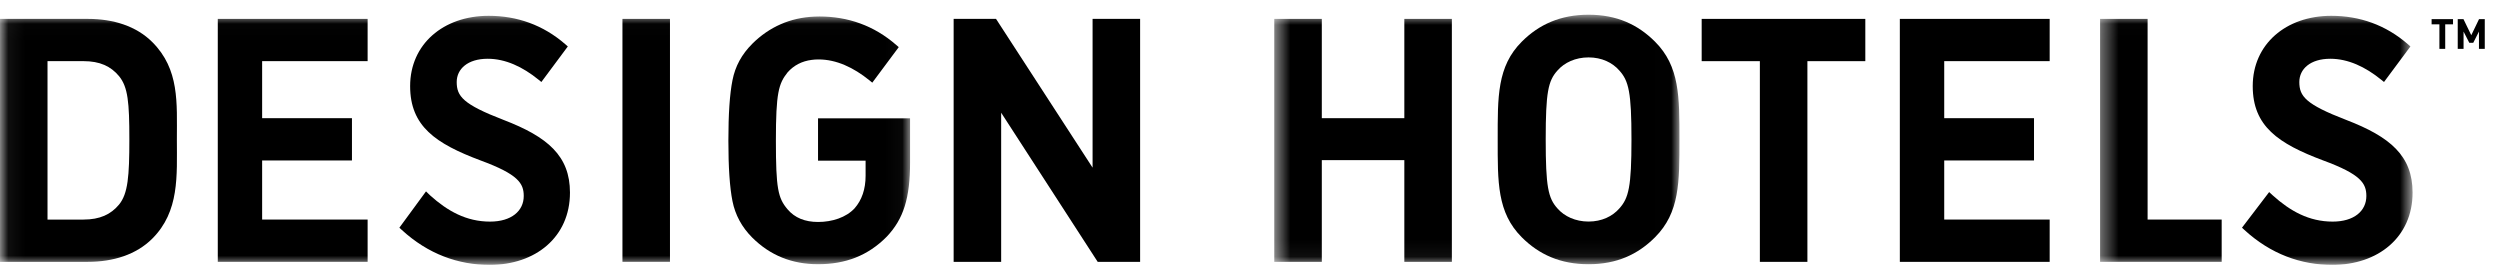
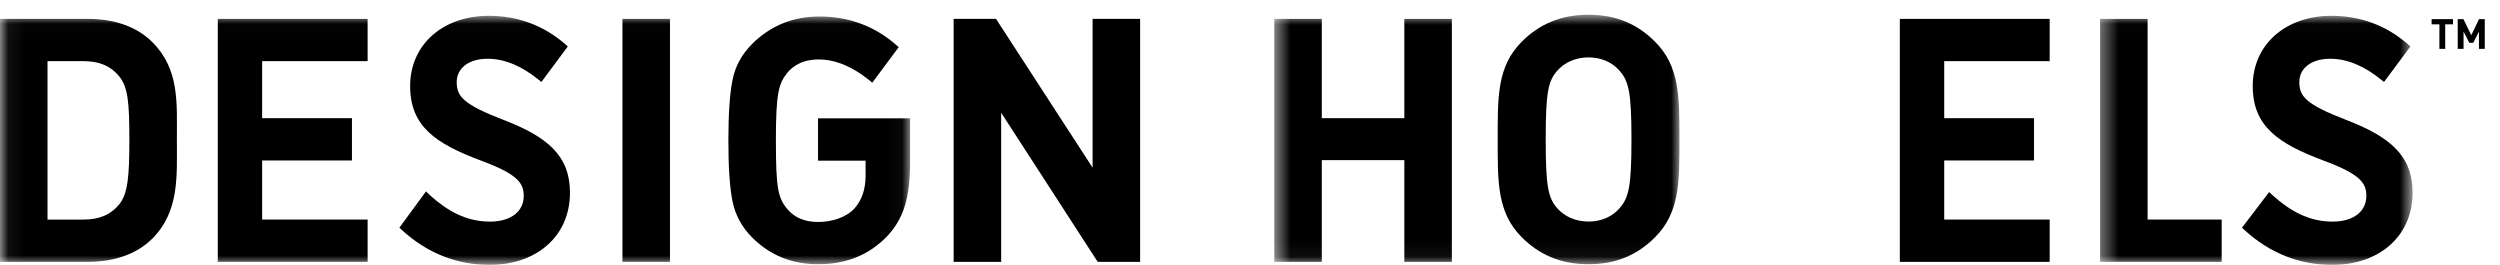
<svg xmlns="http://www.w3.org/2000/svg" xmlns:xlink="http://www.w3.org/1999/xlink" width="151px" height="16px" viewBox="0 0 151 16" version="1.1">
  <title>logo-design-hotels</title>
  <defs>
    <filter id="filter-1">
      <feColorMatrix in="SourceGraphic" type="matrix" values="0 0 0 0 0.275 0 0 0 0 0.275 0 0 0 0 0.275 0 0 0 1 0" />
    </filter>
    <polygon id="path-2" points="0.057 0.014 54.968 0.014 54.968 15.002 0.057 15.002" />
    <polygon id="path-4" points="0.057 0.014 54.968 0.014 54.968 15.002 0.057 15.002" />
    <polygon id="path-6" points="0.057 0.014 54.968 0.014 54.968 15.002 0.057 15.002" />
    <polygon id="path-8" points="0.057 0.014 54.968 0.014 54.968 15.002 0.057 15.002" />
    <polygon id="path-10" points="0.057 0.014 54.968 0.014 54.968 15.002 0.057 15.002" />
    <polygon id="path-12" points="0.522 0.889 24.994 0.889 24.994 15.944 0.522 15.944" />
    <polygon id="path-14" points="0.522 0.889 24.994 0.889 24.994 15.944 0.522 15.944" />
    <polygon id="path-16" points="0.381 0.014 19.257 0.014 19.257 15.002 0.381 15.002" />
    <polygon id="path-18" points="0.381 0.014 19.257 0.014 19.257 15.002 0.381 15.002" />
  </defs>
  <g id="Desktop" stroke="none" stroke-width="1" fill="none" fill-rule="evenodd">
    <g id="logo-design-hotels" transform="translate(-760, -1326)" filter="url(#filter-1)">
      <g transform="translate(760, 1326)">
        <g id="Group-7" transform="translate(0, 0.941)">
          <g id="Fill-1-Clipped">
            <mask id="mask-3" fill="white">
              <use xlink:href="#path-2" />
            </mask>
            <g id="path-1" />
            <path d="M10.683,7.474 C10.683,5.268 10.848,3.247 9.197,1.599 C8.226,0.631 6.84,0.2 5.31,0.2 L0,0.2 L0,14.874 L5.31,14.874 C6.84,14.874 8.226,14.441 9.197,13.473 C10.848,11.825 10.683,9.68 10.683,7.474 M7.813,7.474 C7.813,9.701 7.73,10.754 7.192,11.413 C6.696,12.011 6.034,12.321 5.042,12.321 L2.87,12.321 L2.87,2.752 L5.042,2.752 C6.034,2.752 6.696,3.062 7.192,3.66 C7.73,4.319 7.813,5.247 7.813,7.474" id="Fill-1" fill="#000000" fill-rule="nonzero" mask="url(#mask-3)" />
          </g>
          <g id="Fill-3-Clipped">
            <mask id="mask-5" fill="white">
              <use xlink:href="#path-4" />
            </mask>
            <g id="path-1" />
            <polyline id="Fill-3" fill="#000000" fill-rule="nonzero" mask="url(#mask-5)" points="13.154 14.874 22.204 14.874 22.204 12.32 15.833 12.32 15.833 8.751 21.258 8.751 21.258 6.197 15.833 6.197 15.833 2.752 22.204 2.752 22.204 0.2 13.154 0.2 13.154 14.874" />
          </g>
          <g id="Fill-4-Clipped">
            <mask id="mask-7" fill="white">
              <use xlink:href="#path-6" />
            </mask>
            <g id="path-1" />
            <path d="M27.585,4.013 C27.585,3.229 28.245,2.608 29.456,2.608 C30.53,2.608 31.566,3.092 32.527,3.872 L32.699,4.011 L34.296,1.864 L34.15,1.736 C32.801,0.56 31.22,0.014 29.516,0.014 C26.769,0.014 24.772,1.735 24.772,4.258 C24.772,6.685 26.31,7.731 29.034,8.753 C31.3,9.587 31.634,10.133 31.634,10.897 C31.634,11.803 30.889,12.444 29.598,12.444 C28.163,12.444 27.028,11.804 25.982,10.862 L25.731,10.618 L24.122,12.812 L24.268,12.947 C25.859,14.408 27.687,15.059 29.577,15.059 C32.343,15.059 34.426,13.382 34.426,10.693 C34.426,8.479 33.089,7.328 30.41,6.3 C27.964,5.358 27.585,4.873 27.585,4.013" id="Fill-4" fill="#000000" fill-rule="nonzero" mask="url(#mask-7)" />
          </g>
          <g id="Fill-5-Clipped">
            <mask id="mask-9" fill="white">
              <use xlink:href="#path-8" />
            </mask>
            <g id="path-1" />
            <polygon id="Fill-5" fill="#000000" fill-rule="nonzero" mask="url(#mask-9)" points="37.596 14.873 40.466 14.873 40.466 0.2 37.596 0.2" />
          </g>
          <g id="Fill-6-Clipped">
            <mask id="mask-11" fill="white">
              <use xlink:href="#path-10" />
            </mask>
            <g id="path-1" />
            <path d="M53.563,13.35 C54.577,12.28 54.968,11.017 54.968,8.872 L54.968,6.206 L49.409,6.206 L49.409,8.765 L52.282,8.765 L52.282,9.679 C52.282,10.484 52.054,11.144 51.619,11.64 C51.103,12.197 50.258,12.466 49.409,12.466 C48.623,12.466 48.002,12.216 47.568,11.701 C46.989,11.021 46.864,10.443 46.864,7.558 C46.864,4.65 47.03,4.113 47.568,3.433 C47.944,3.006 48.435,2.751 49.028,2.676 C49.157,2.657 49.295,2.649 49.441,2.649 C50.516,2.649 51.553,3.134 52.515,3.912 L52.686,4.052 L54.284,1.906 L54.135,1.777 C52.789,0.6 51.205,0.055 49.503,0.055 L49.204,0.062 C47.737,0.119 46.458,0.687 45.439,1.702 C44.799,2.341 44.406,3.062 44.241,3.908 C44.076,4.733 43.994,5.95 43.994,7.558 C43.994,9.164 44.076,10.382 44.241,11.207 C44.406,12.032 44.799,12.774 45.439,13.413 C46.514,14.483 47.837,15.018 49.409,15.018 C51.063,15.018 52.427,14.504 53.563,13.35" id="Fill-6" fill="#000000" fill-rule="nonzero" mask="url(#mask-11)" />
          </g>
        </g>
        <polyline id="Fill-8" fill="#000000" fill-rule="nonzero" points="66.301 15.816 68.863 15.816 68.863 1.141 65.992 1.141 65.992 10.126 60.16 1.141 57.6 1.141 57.6 15.816 60.47 15.816 60.47 6.808 66.301 15.816" />
        <g id="Group-12" transform="translate(76.444, 0)">
          <g id="Fill-9-Clipped">
            <mask id="mask-13" fill="white">
              <use xlink:href="#path-12" />
            </mask>
            <g id="path-3" />
            <polyline id="Fill-9" fill="#000000" fill-rule="nonzero" mask="url(#mask-13)" points="8.378 15.816 11.248 15.816 11.248 1.141 8.378 1.141 8.378 7.138 3.393 7.138 3.393 1.141 0.522 1.141 0.522 15.816 3.393 15.816 3.393 9.672 8.378 9.672 8.378 15.816" />
          </g>
          <g id="Fill-11-Clipped">
            <mask id="mask-15" fill="white">
              <use xlink:href="#path-14" />
            </mask>
            <g id="path-3" />
            <path d="M23.514,14.337 C25.016,12.839 24.994,10.986 24.994,8.424 C24.994,5.864 25.016,4.009 23.514,2.512 C22.471,1.472 21.198,0.889 19.505,0.889 C17.814,0.889 16.519,1.472 15.477,2.512 C13.975,4.009 14.017,5.864 14.017,8.424 C14.017,10.986 13.975,12.839 15.477,14.337 C16.519,15.378 17.814,15.96 19.505,15.96 C21.198,15.96 22.471,15.378 23.514,14.337 M22.097,8.424 C22.097,11.277 21.93,11.964 21.365,12.589 C20.948,13.069 20.299,13.382 19.505,13.382 C18.713,13.382 18.044,13.069 17.626,12.589 C17.063,11.964 16.917,11.277 16.917,8.424 C16.917,5.573 17.063,4.885 17.626,4.26 C18.044,3.78 18.713,3.467 19.505,3.467 C20.299,3.467 20.948,3.78 21.365,4.26 C21.93,4.885 22.097,5.573 22.097,8.424" id="Fill-11" fill="#000000" fill-rule="nonzero" mask="url(#mask-15)" />
          </g>
        </g>
-         <polyline id="Fill-13" fill="#000000" fill-rule="nonzero" points="109.167 3.694 112.665 3.694 112.665 1.141 102.781 1.141 102.781 3.694 106.296 3.694 106.296 15.816 109.167 15.816 109.167 3.694" />
        <polyline id="Fill-14" fill="#000000" fill-rule="nonzero" points="114.75 15.816 123.8 15.816 123.8 13.261 117.431 13.261 117.431 9.692 122.854 9.692 122.854 7.138 117.431 7.138 117.431 3.693 123.8 3.693 123.8 1.141 114.75 1.141 114.75 15.816" />
        <g id="Group-18" transform="translate(126.463, 0.941)">
          <g id="Fill-15-Clipped">
            <mask id="mask-17" fill="white">
              <use xlink:href="#path-16" />
            </mask>
            <g id="path-5" />
            <polyline id="Fill-15" fill="#000000" fill-rule="nonzero" mask="url(#mask-17)" points="0.381 14.874 7.726 14.874 7.726 12.32 3.252 12.32 3.252 0.2 0.381 0.2 0.381 14.874" />
          </g>
          <g id="Fill-17-Clipped">
            <mask id="mask-19" fill="white">
              <use xlink:href="#path-18" />
            </mask>
            <g id="path-5" />
            <path d="M12.416,4.013 C12.416,3.229 13.078,2.608 14.286,2.608 C15.361,2.608 16.398,3.092 17.359,3.872 L17.531,4.011 L19.127,1.864 L18.981,1.736 C17.632,0.56 16.05,0.014 14.348,0.014 C11.602,0.014 9.602,1.735 9.602,4.258 C9.602,6.685 11.14,7.731 13.866,8.753 C16.131,9.587 16.465,10.133 16.465,10.897 C16.465,11.803 15.721,12.444 14.43,12.444 C12.995,12.444 11.86,11.804 10.814,10.862 L10.594,10.66 L8.953,12.812 L9.099,12.947 C10.691,14.408 12.518,15.059 14.408,15.059 C17.174,15.059 19.257,13.382 19.257,10.693 C19.257,8.479 17.92,7.328 15.242,6.3 C12.795,5.358 12.416,4.873 12.416,4.013" id="Fill-17" fill="#000000" fill-rule="nonzero" mask="url(#mask-19)" />
          </g>
        </g>
        <path d="M148.162,1.468 L148.162,1.156 L146.869,1.156 L146.869,1.468 L147.34,1.468 L147.34,2.952 L147.691,2.952 L147.691,1.468 L148.162,1.468 Z M150.08,2.952 L150.08,1.156 L149.733,1.156 L149.265,2.127 L148.794,1.156 L148.447,1.156 L148.447,2.952 L148.799,2.952 L148.799,1.906 L149.146,2.585 L149.384,2.585 L149.729,1.906 L149.729,2.952 L150.08,2.952 L150.08,2.952 Z" id="Fill-19" fill="#000000" fill-rule="nonzero" />
      </g>
    </g>
  </g>
</svg>